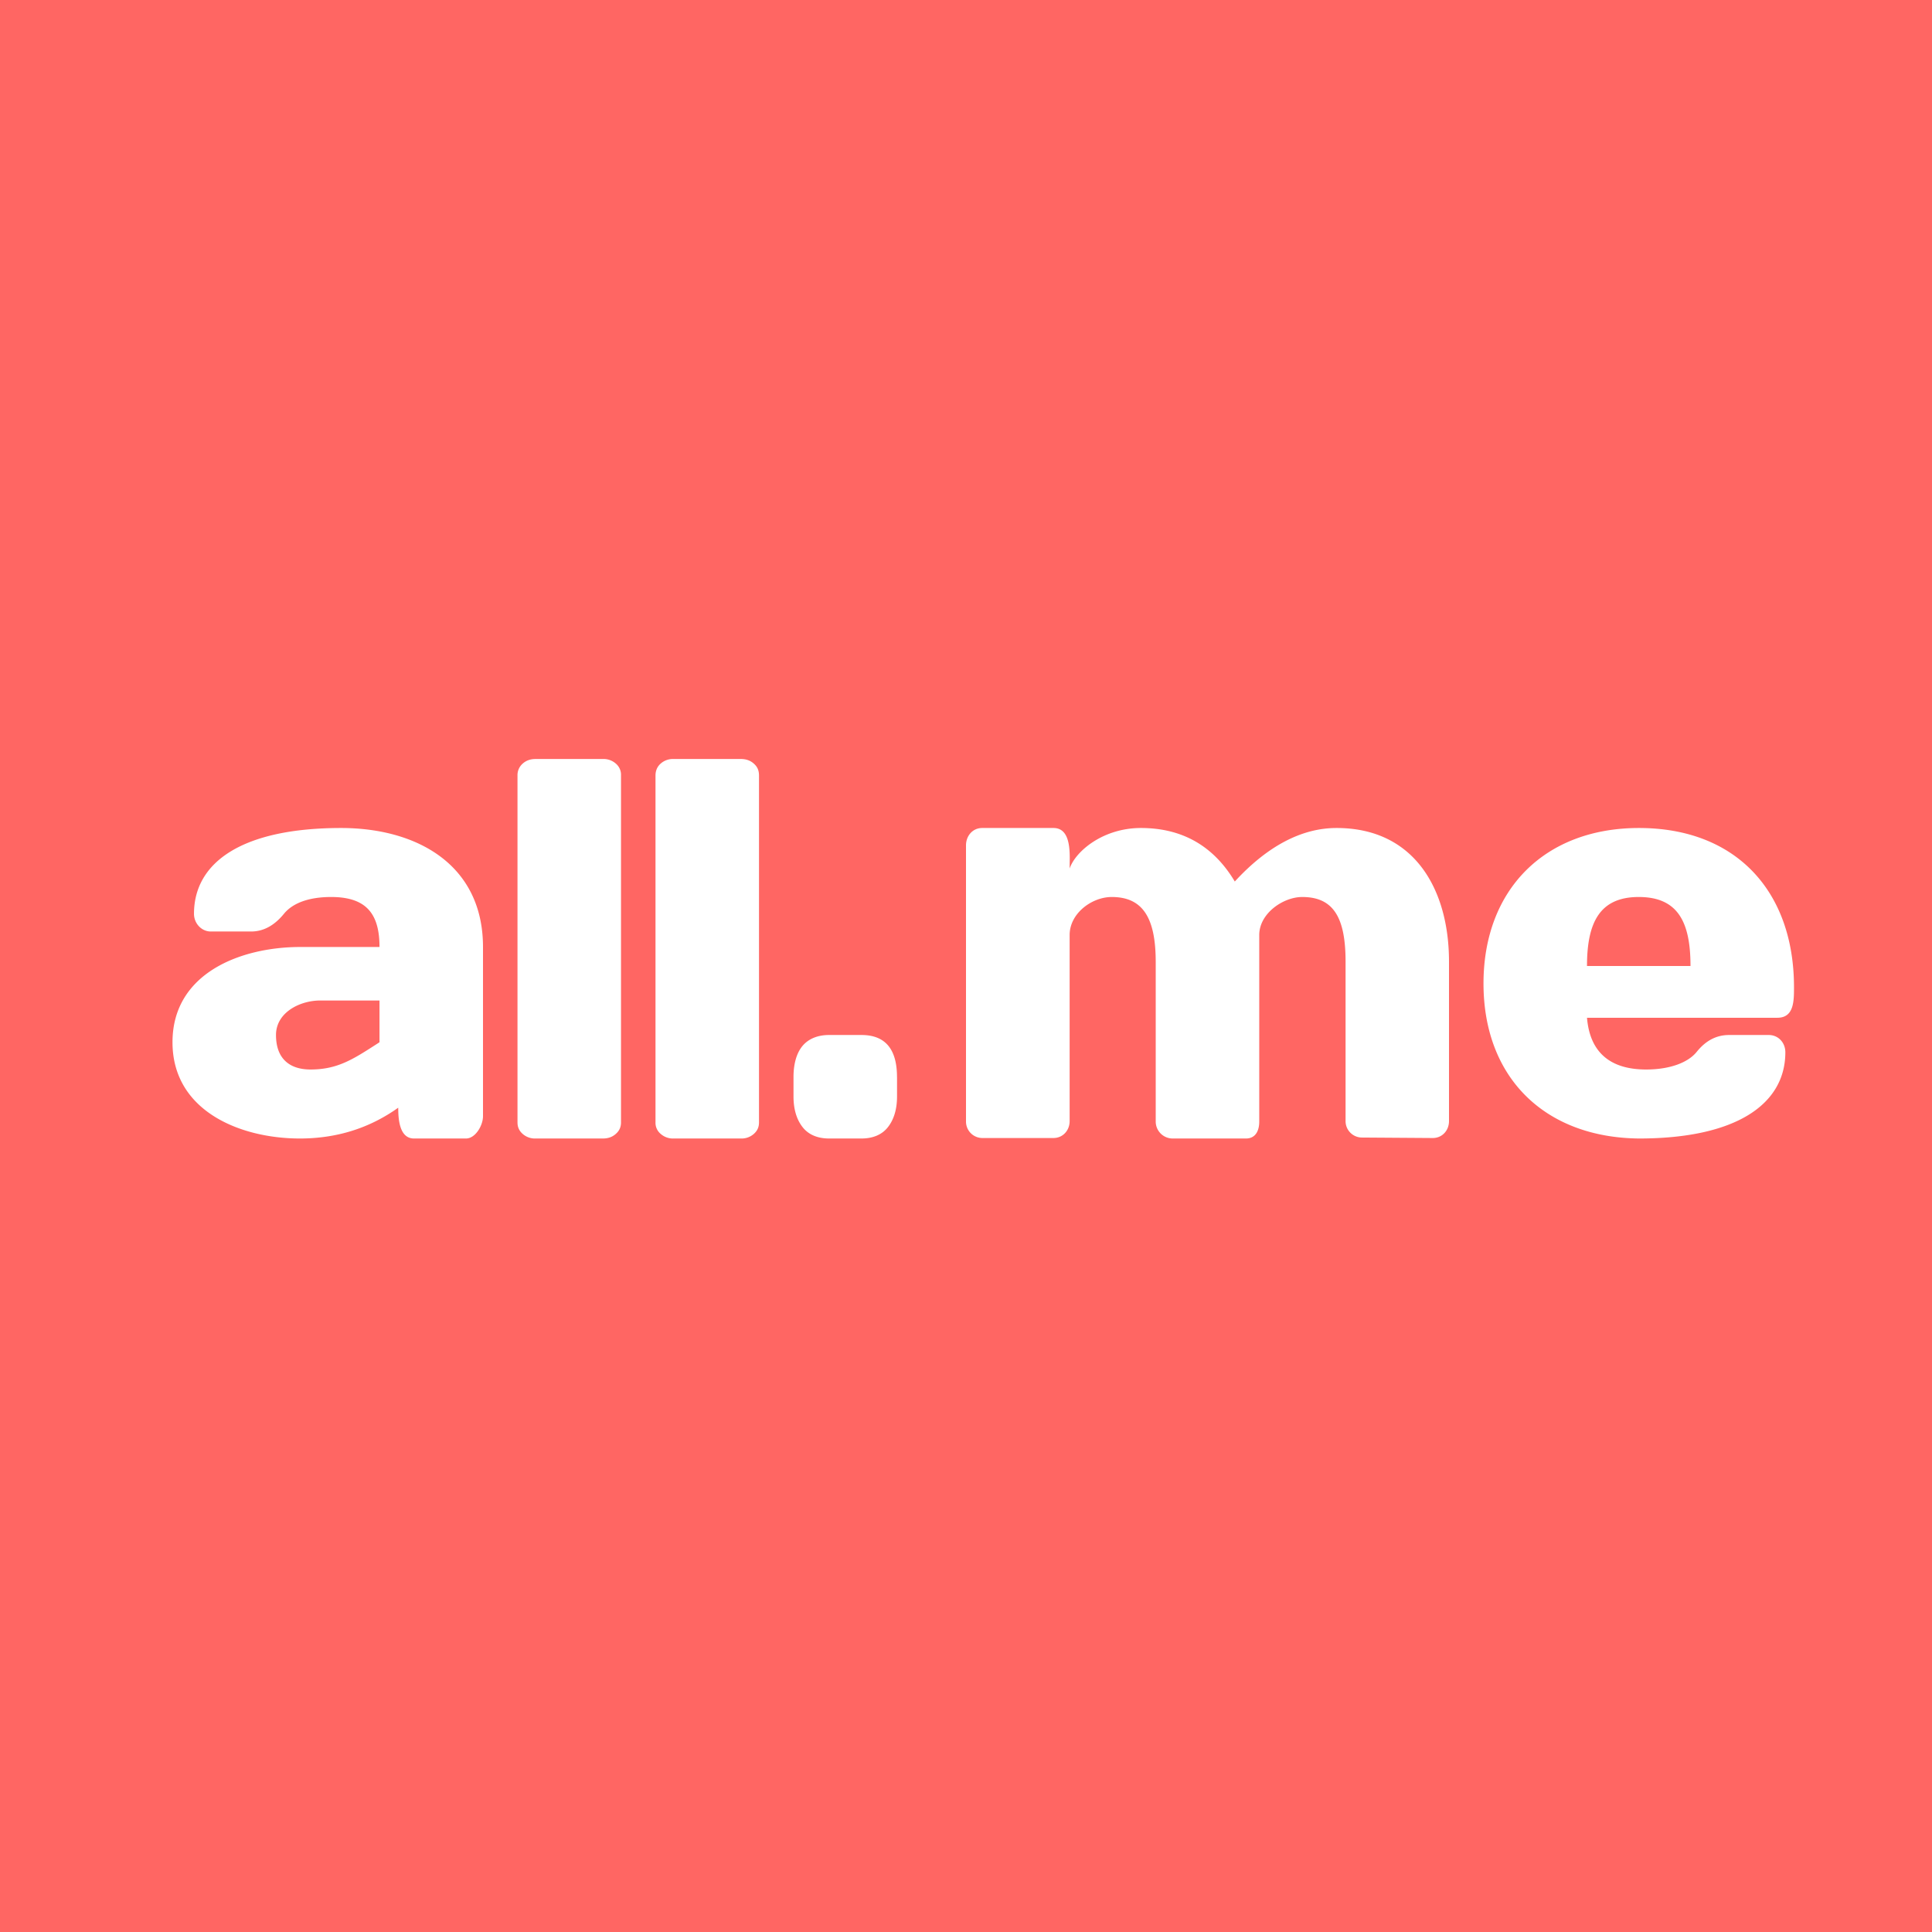
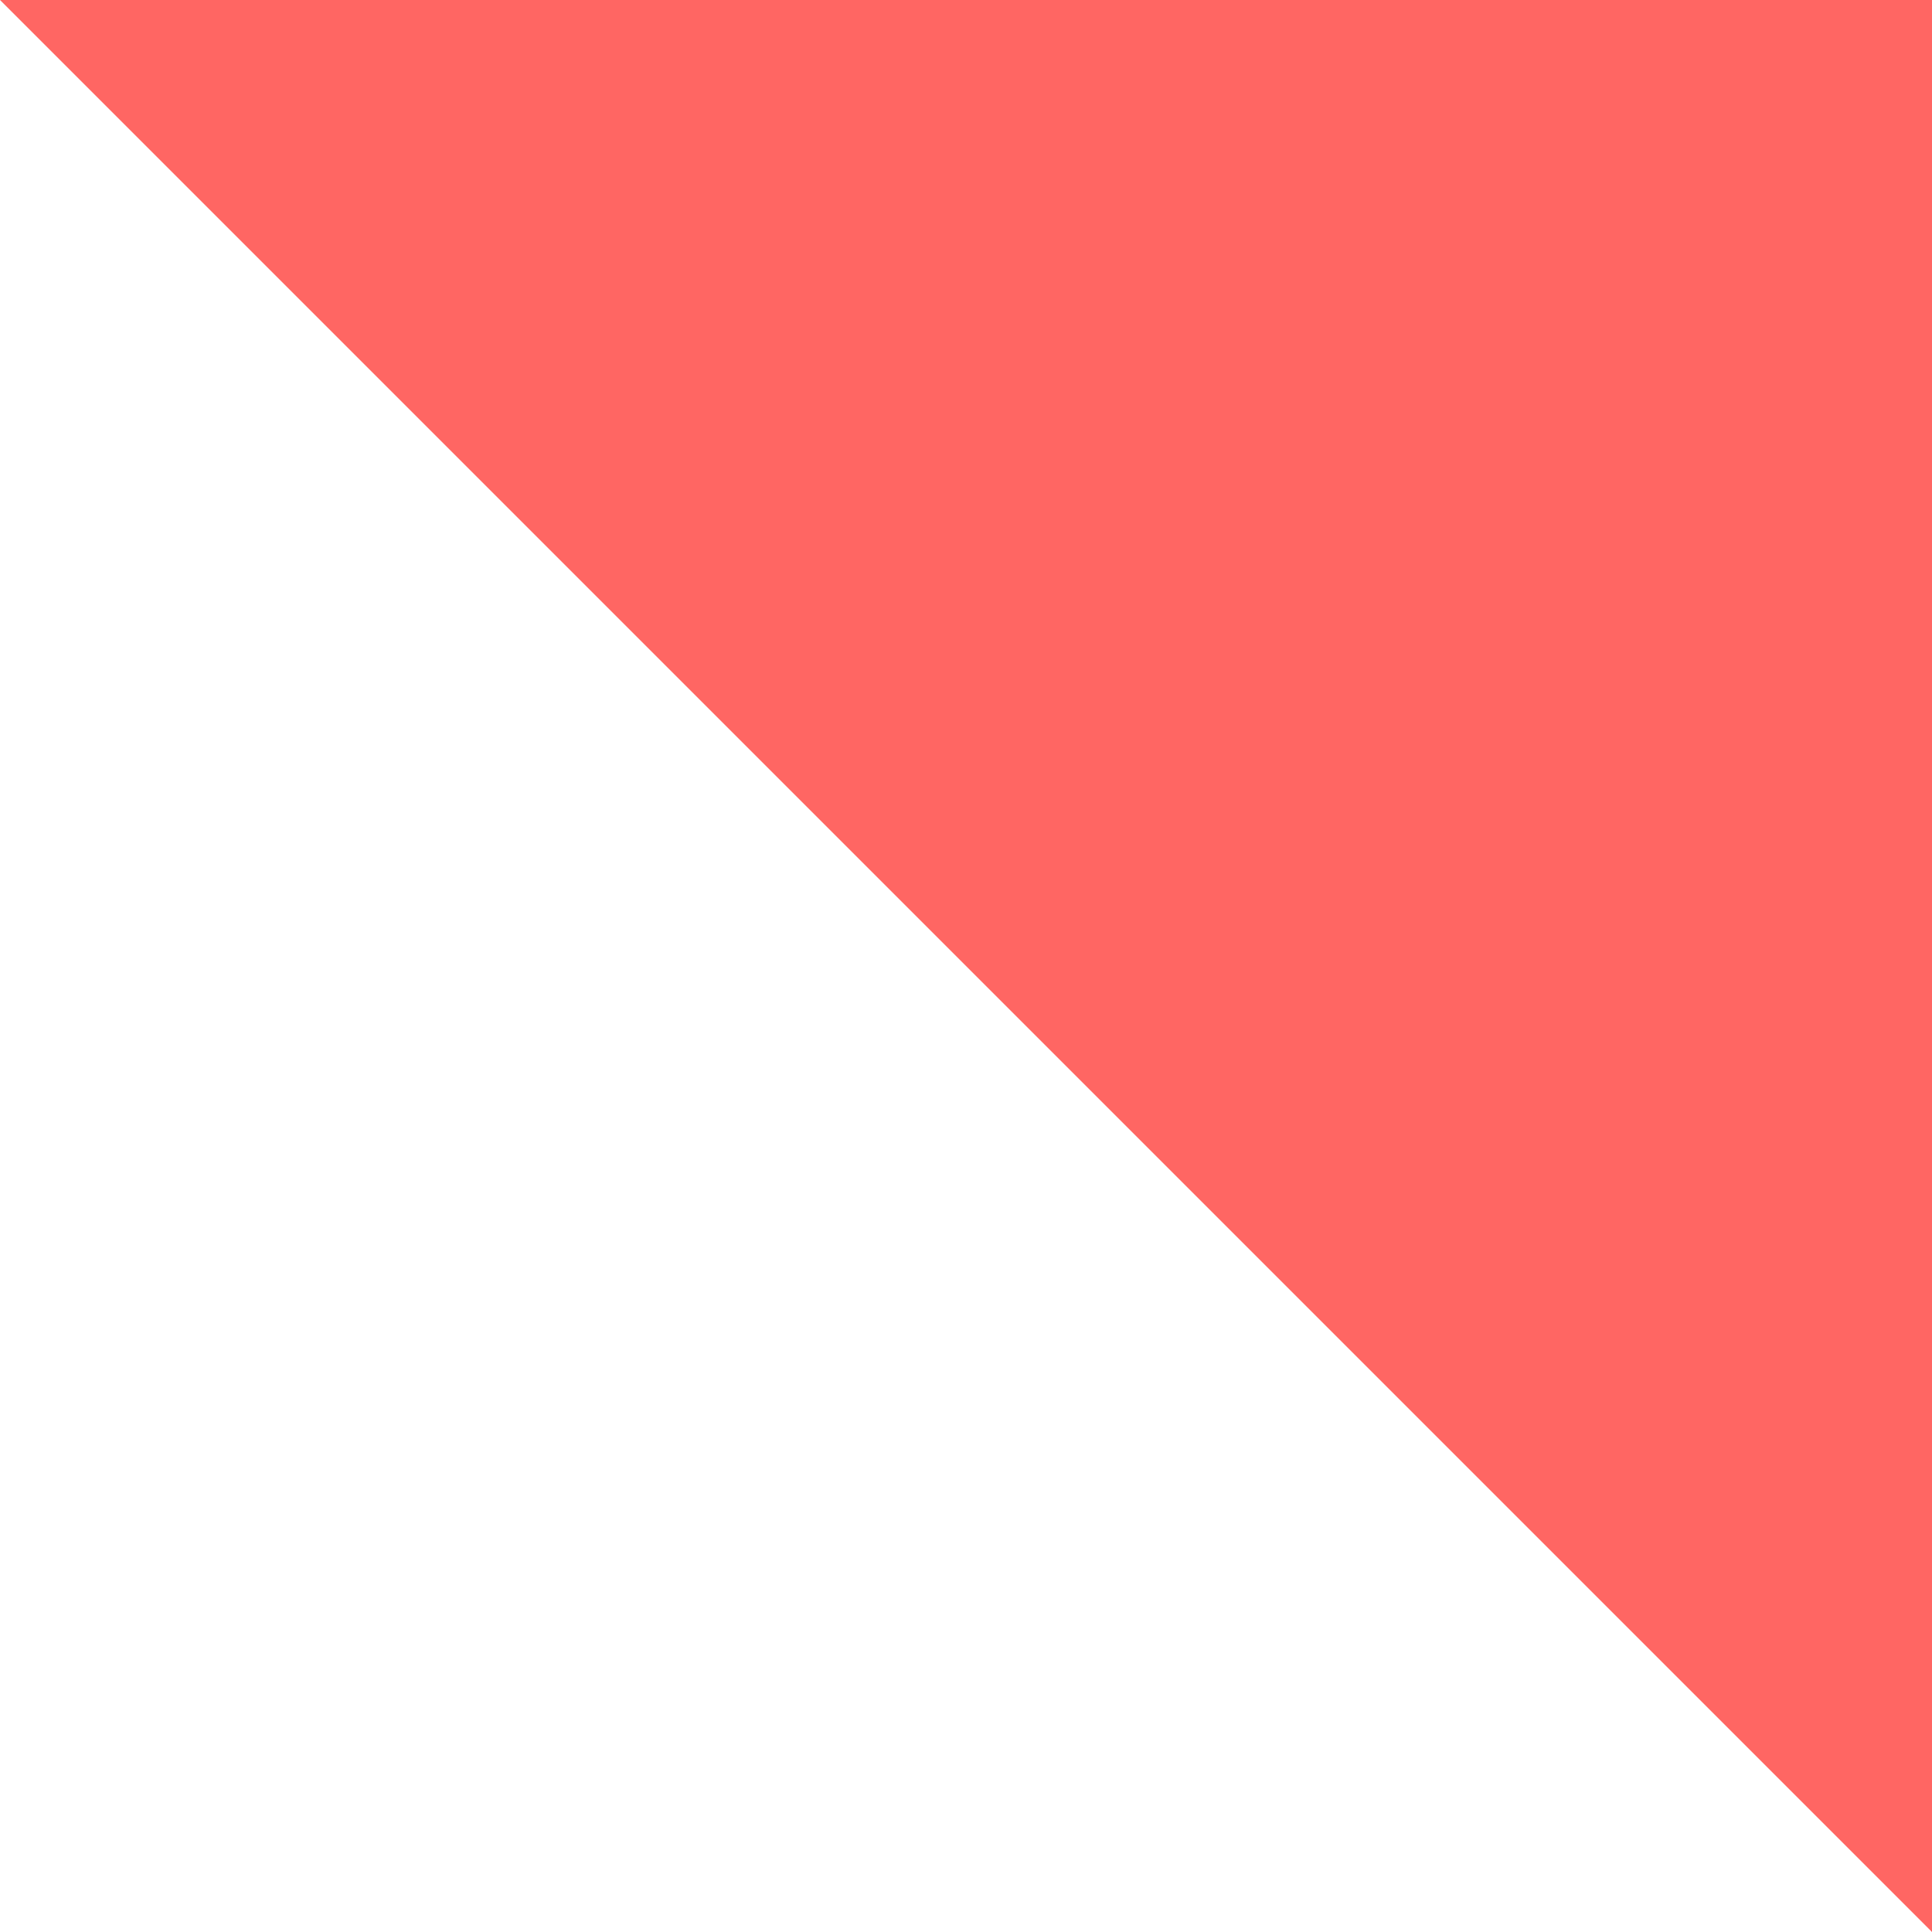
<svg xmlns="http://www.w3.org/2000/svg" width="56" height="56">
-   <path fill="#FF6663" d="M0 0h56v56H0z" />
-   <path d="M15 22.48v10.054c0 .133.045.24.15.333a.536.536 0 00.378.133h1.944c.151 0 .272-.04.377-.133.106-.093.151-.2.151-.333V22.479a.425.425 0 00-.15-.346.536.536 0 00-.378-.133h-1.944c-.151 0-.272.04-.377.133a.443.443 0 00-.151.346zm-6.294 4.969C6.98 27.449 5 28.205 5 30.21 5 32.205 6.965 33 8.692 33c1.073 0 2.023-.302 2.851-.893 0 .338.036.893.457.893h1.507c.272 0 .493-.376.493-.646V27.45C14 25.057 12.078 24 9.887 24c-2.837 0-4.264.975-4.264 2.487 0 .276.214.513.488.513H7.28c.38 0 .692-.197.95-.513S8.959 26 9.598 26c1.02 0 1.402.486 1.402 1.449H8.706zM9 31c-.602 0-1-.31-1-1 0-.653.691-1 1.284-1H11v1.21l-.069.045C10.225 30.711 9.776 31 9 31zm10 1.534V22.479c0-.133.045-.253.15-.346a.536.536 0 01.378-.133h1.944c.151 0 .272.04.377.133.106.093.151.2.151.346v10.055c0 .133-.045.24-.15.333a.536.536 0 01-.378.133h-1.944a.536.536 0 01-.377-.133.416.416 0 01-.151-.333zm7-1.315c0-.813-.343-1.219-1.03-1.219h-.939c-.33 0-.595.11-.767.313-.171.203-.264.515-.264.906v.562c0 .375.093.672.264.89.172.22.437.329.767.329h.939c.33 0 .595-.11.766-.328.172-.219.265-.516.265-.89v-.563zm2 1.292v-8.008c0-.271.188-.503.47-.503h2.065c.49 0 .478.649.47 1.05l-.001.124c.173-.503.971-1.174 2.065-1.174 1.194 0 2.105.517 2.722 1.551.952-1.034 1.945-1.551 2.95-1.551C41.011 24 42 25.798 42 27.871v4.626c0 .268-.195.489-.47.489l-2.045-.014a.476.476 0 01-.483-.49v-4.61c0-1.287-.358-1.872-1.257-1.872-.55 0-1.245.475-1.245 1.102v5.409c0 .268-.11.489-.385.489H34a.492.492 0 01-.501-.49v-4.625C33.5 26.6 33.122 26 32.224 26c-.577 0-1.22.475-1.22 1.102v5.395c0 .268-.195.489-.47.489h-2.051a.476.476 0 01-.483-.475zM47.507 24C44.78 24 43 25.78 43 28.507c0 2.74 1.787 4.467 4.507 4.493 2.808 0 4.242-.988 4.242-2.5 0-.274-.199-.5-.481-.5h-1.15c-.375 0-.682.17-.937.487-.254.316-.785.513-1.467.513-1.034 0-1.63-.489-1.714-1.5h5.519c.481 0 .481-.484.481-.886C52 25.832 50.318 24 47.507 24zm-.007 2c1.137 0 1.5.728 1.5 2h-3c0-1.252.363-2 1.5-2z" fill="#fff" />
+   <path fill="#FF6663" d="M0 0h56v56z" />
</svg>